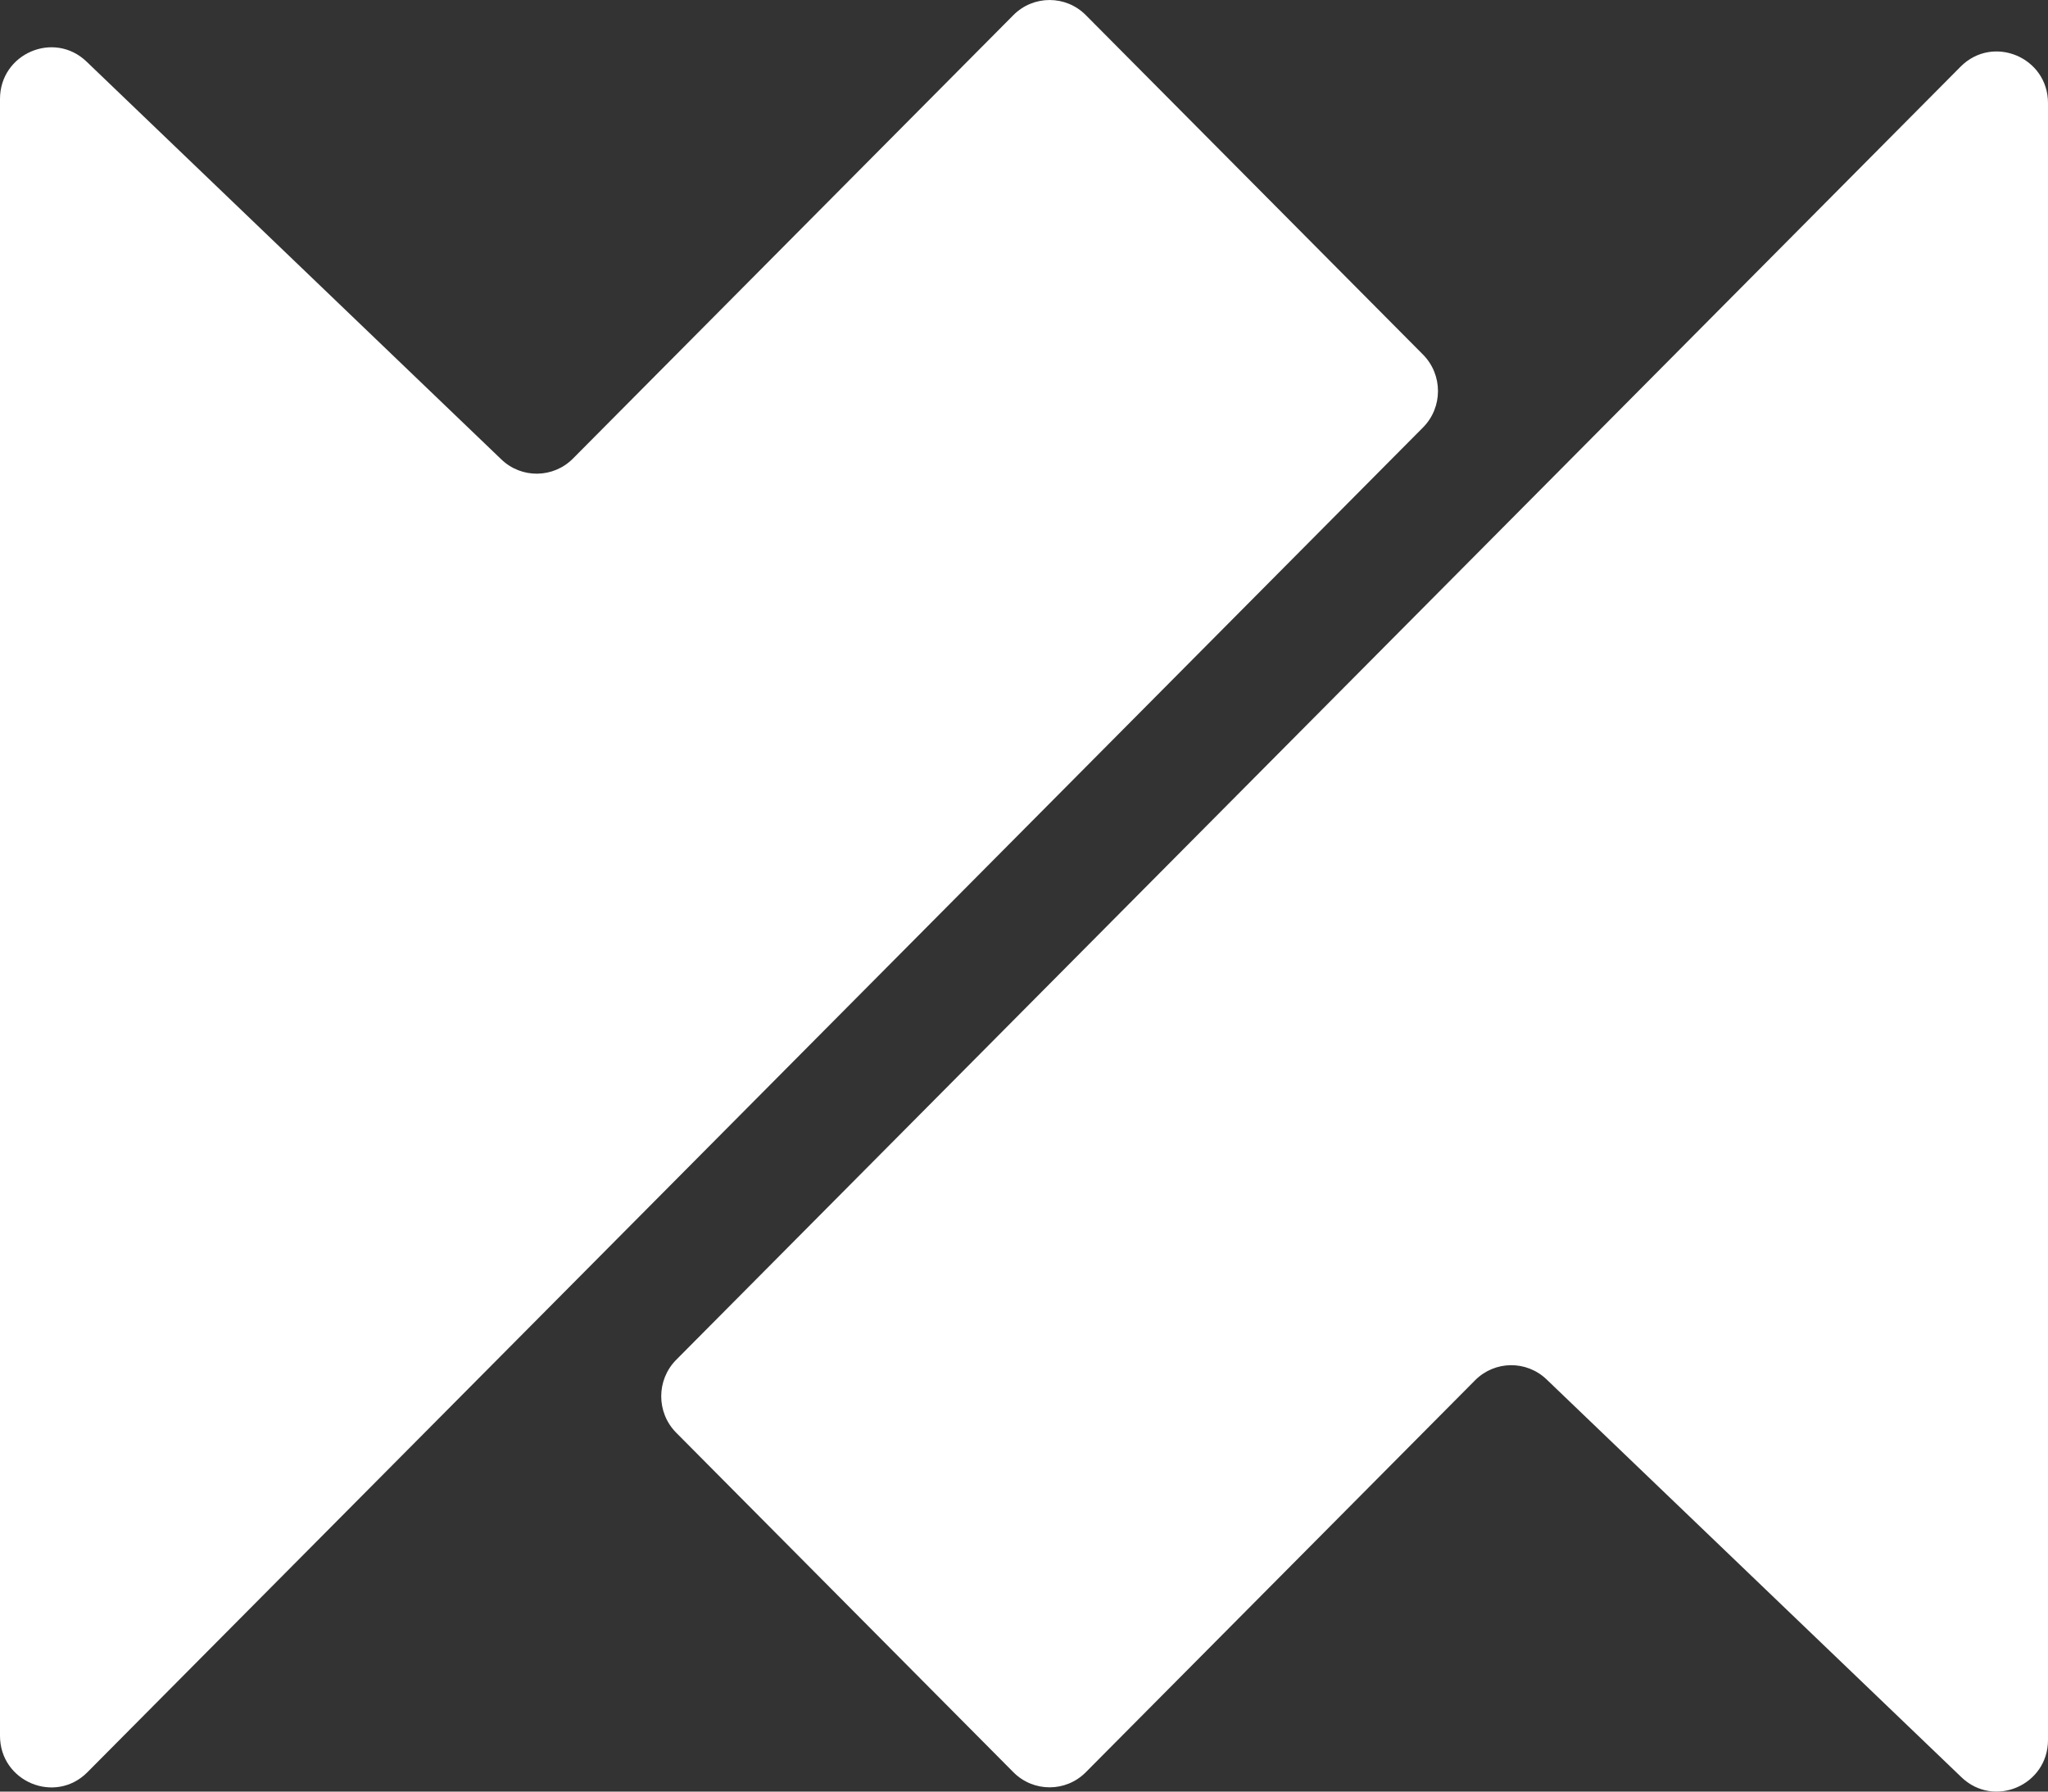
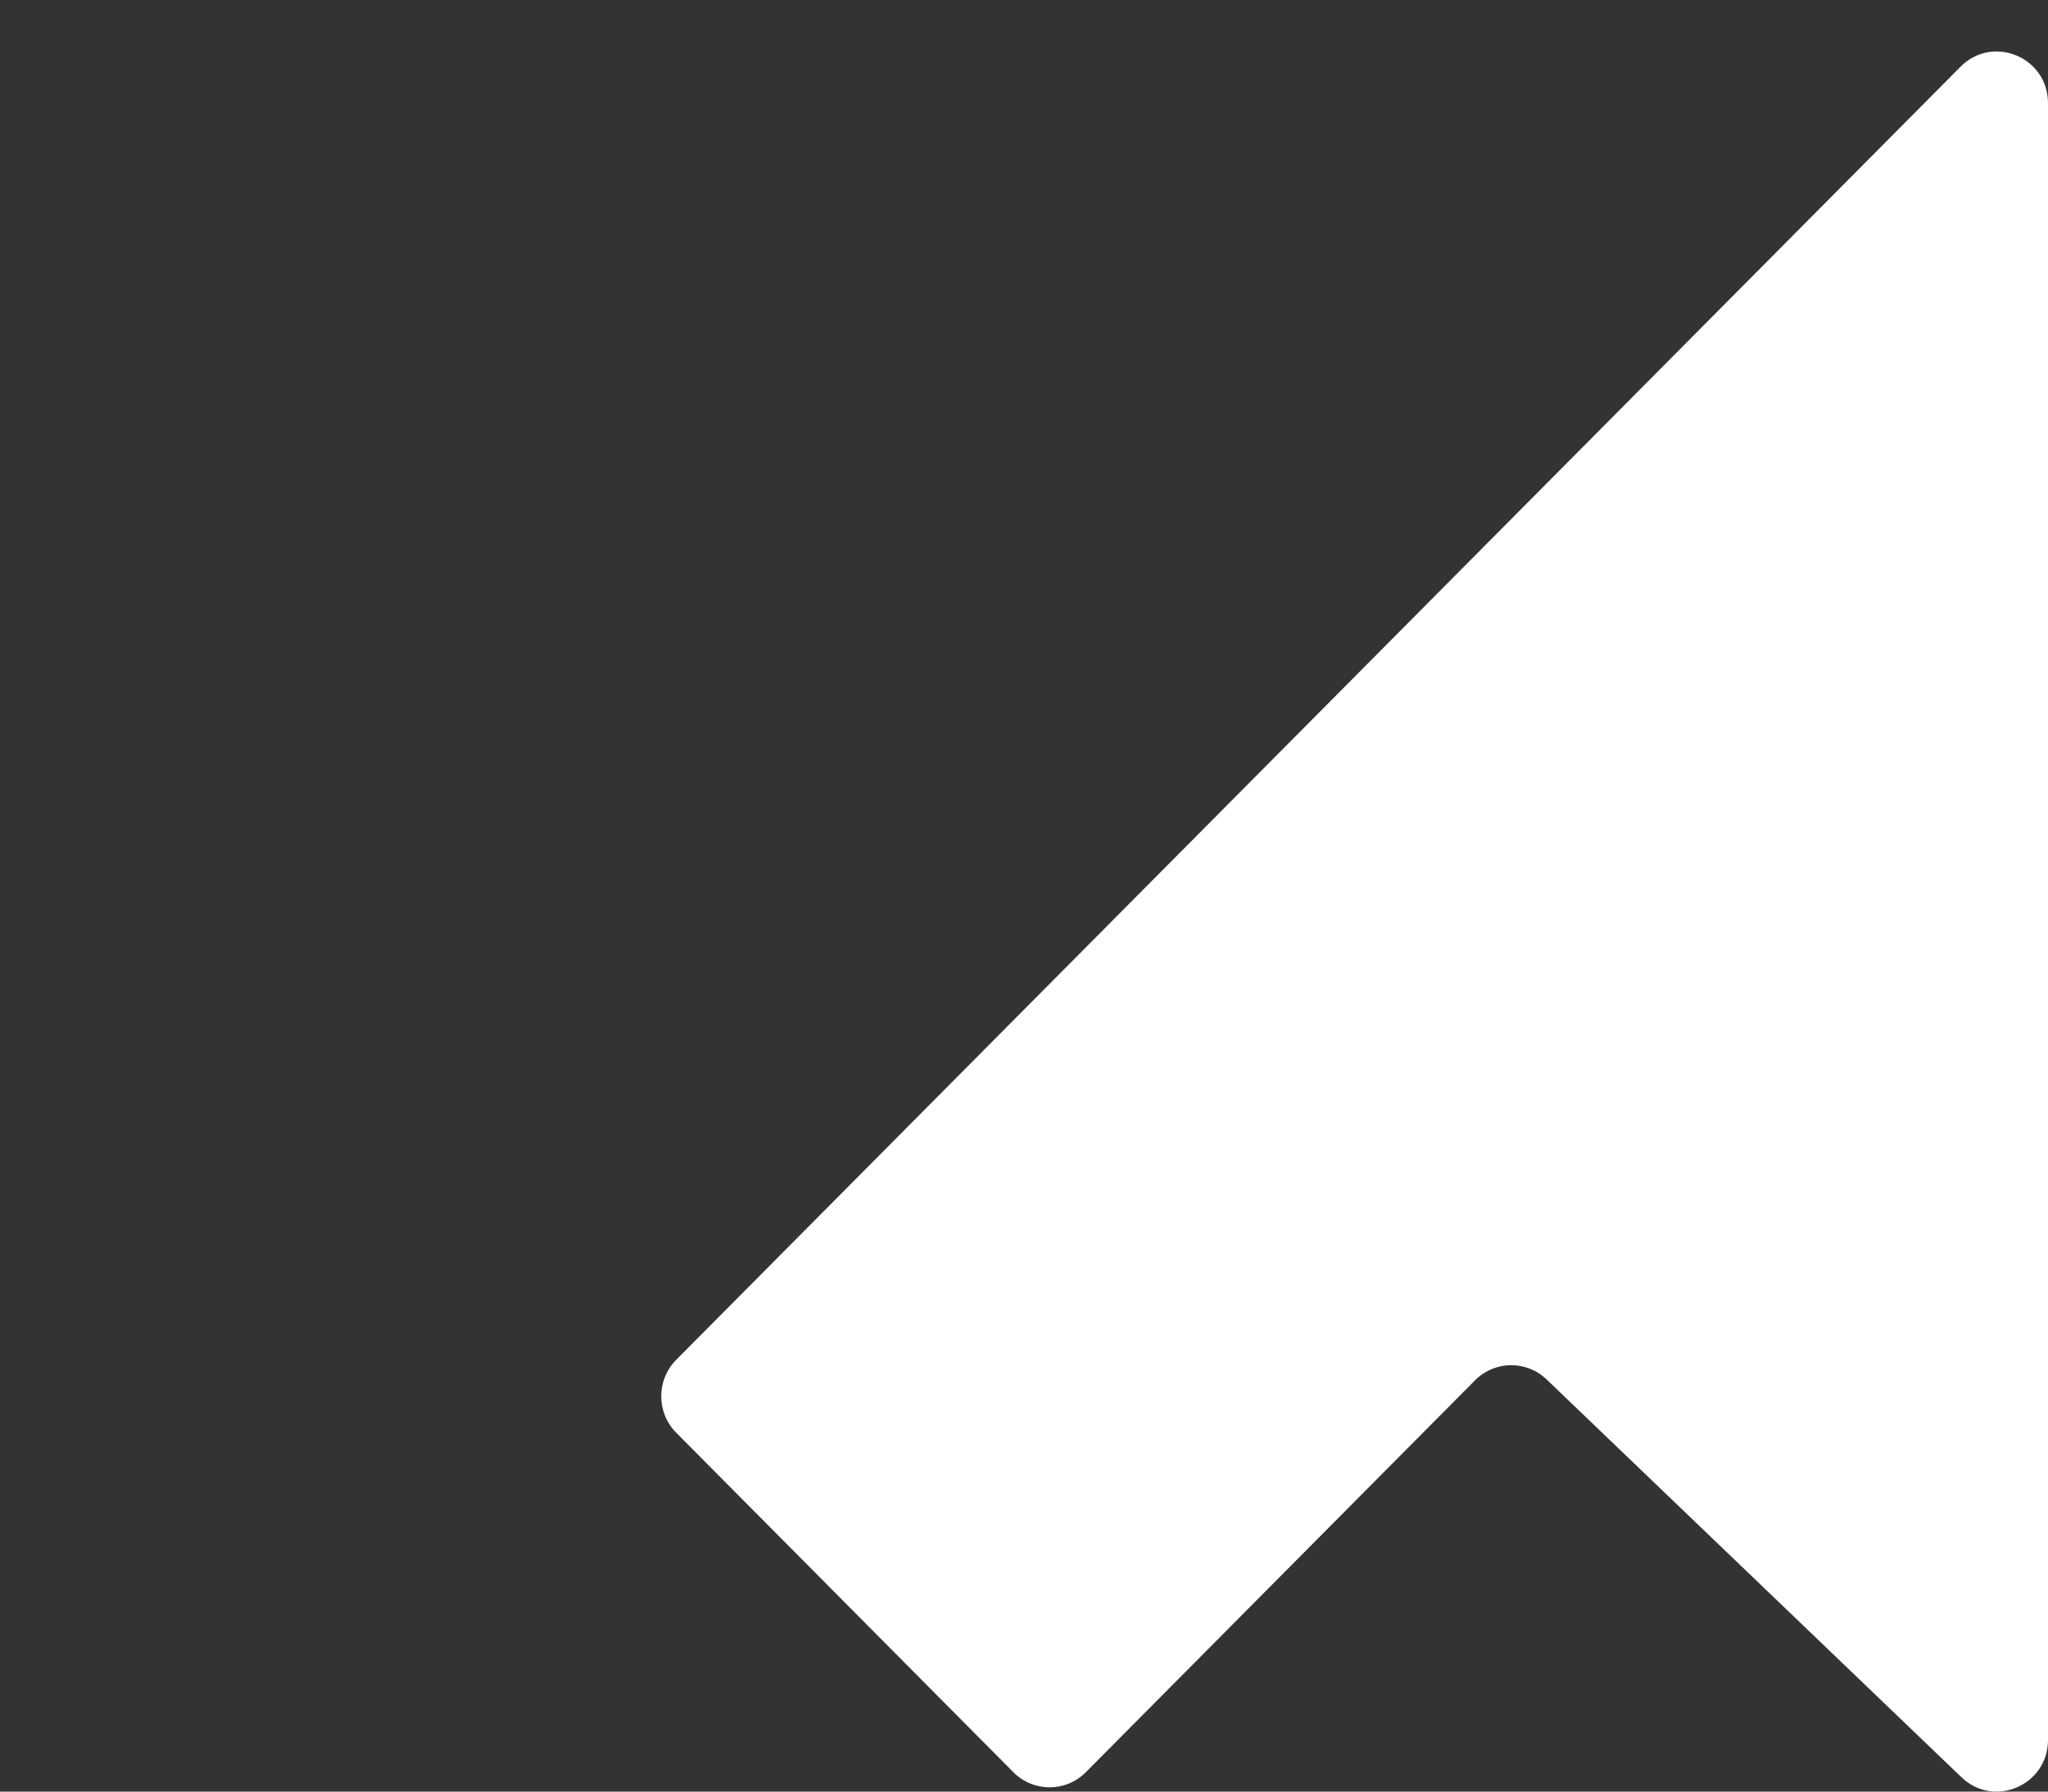
<svg xmlns="http://www.w3.org/2000/svg" width="40" height="35" viewBox="0 0 40 35" fill="none">
  <rect x="0" y="0" width="40" height="35" fill="#333333" stroke="none" />
-   <path d="M0 33.91V1.933C0 1.047 1.053 0.593 1.69 1.203L9.793 8.976C10.186 9.353 10.806 9.345 11.19 8.959L19.793 0.295C20.183 -0.098 20.817 -0.098 21.207 0.295L27.793 6.927C28.183 7.321 28.183 7.958 27.793 8.351L1.707 34.622C1.077 35.256 0 34.807 0 33.91Z" fill="white" />
  <path d="M40 2.014V33.991C40 34.876 38.947 35.331 38.31 34.72L30.207 26.948C29.814 26.571 29.194 26.578 28.81 26.965L21.207 34.622C20.817 35.015 20.183 35.015 19.793 34.622L13.207 27.989C12.817 27.596 12.817 26.958 13.207 26.565L38.293 1.302C38.923 0.668 40 1.117 40 2.014Z" fill="white" />
</svg>